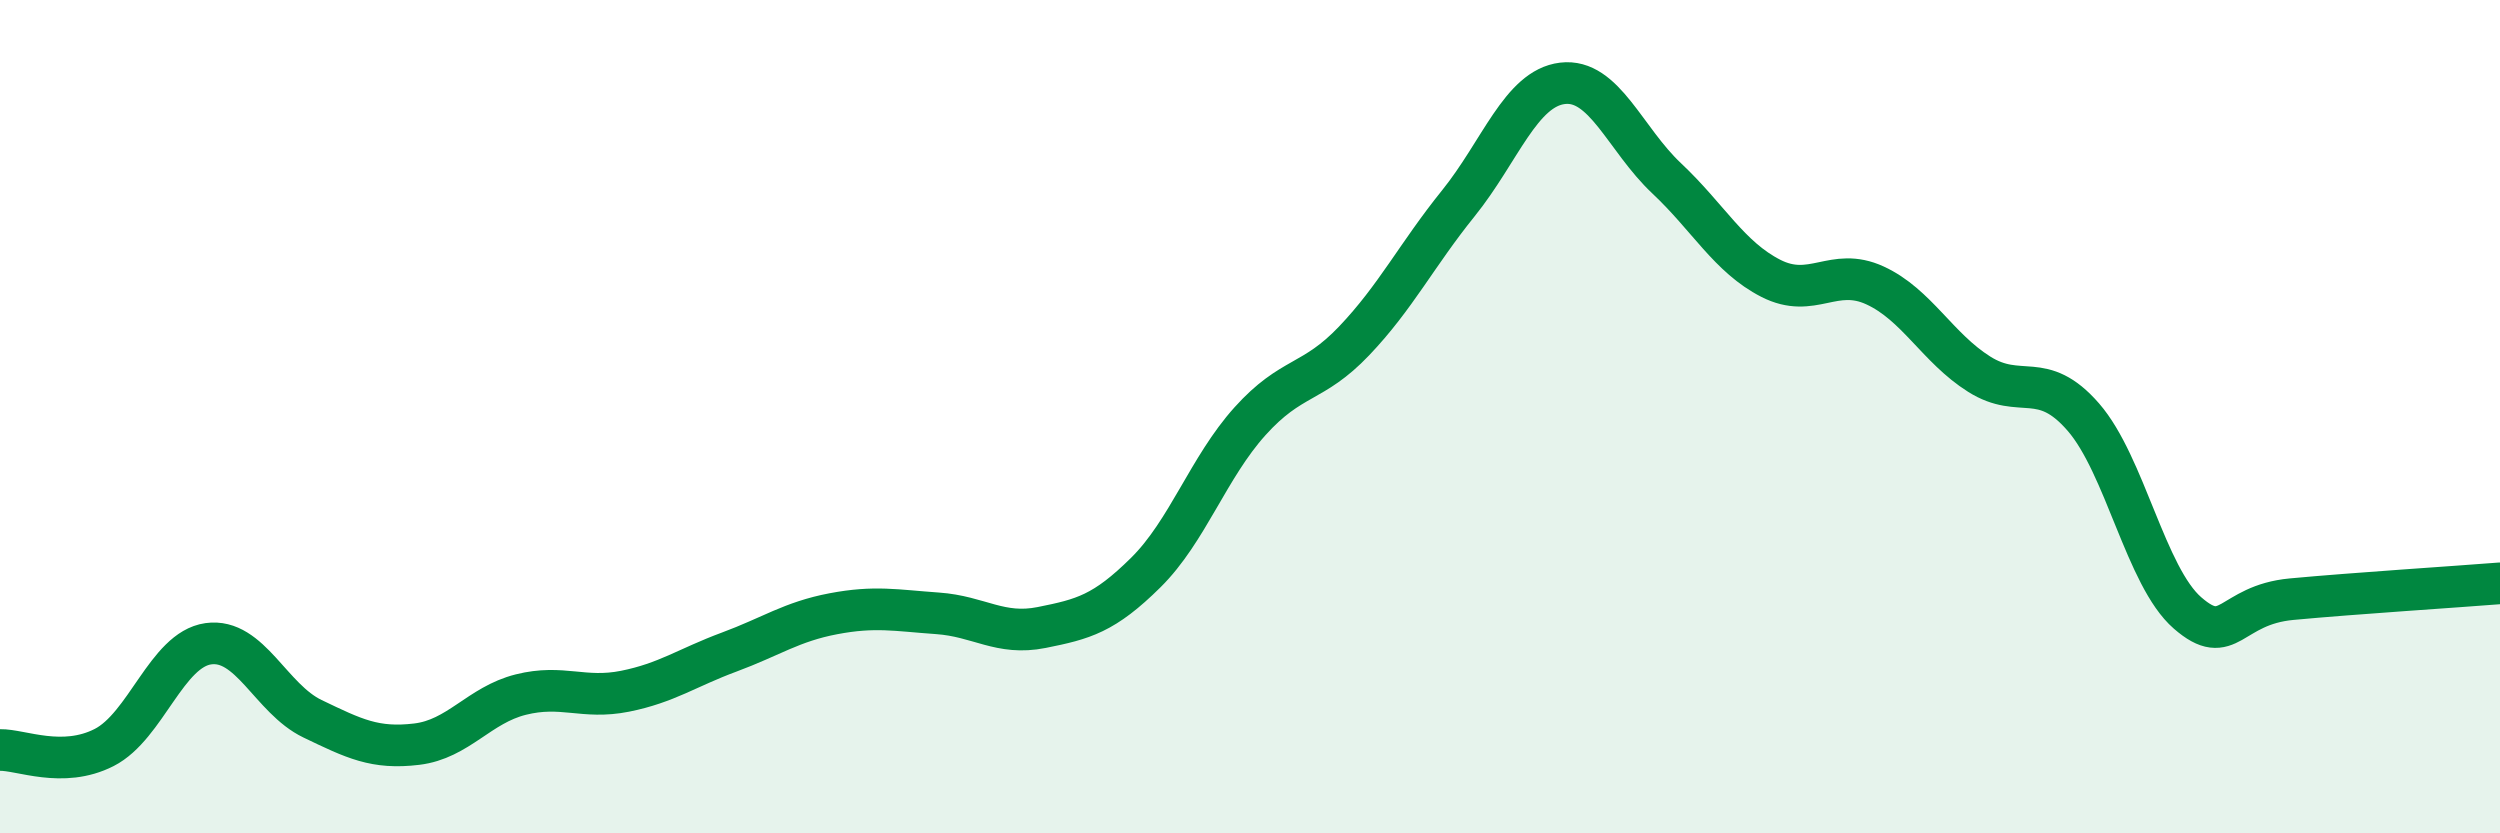
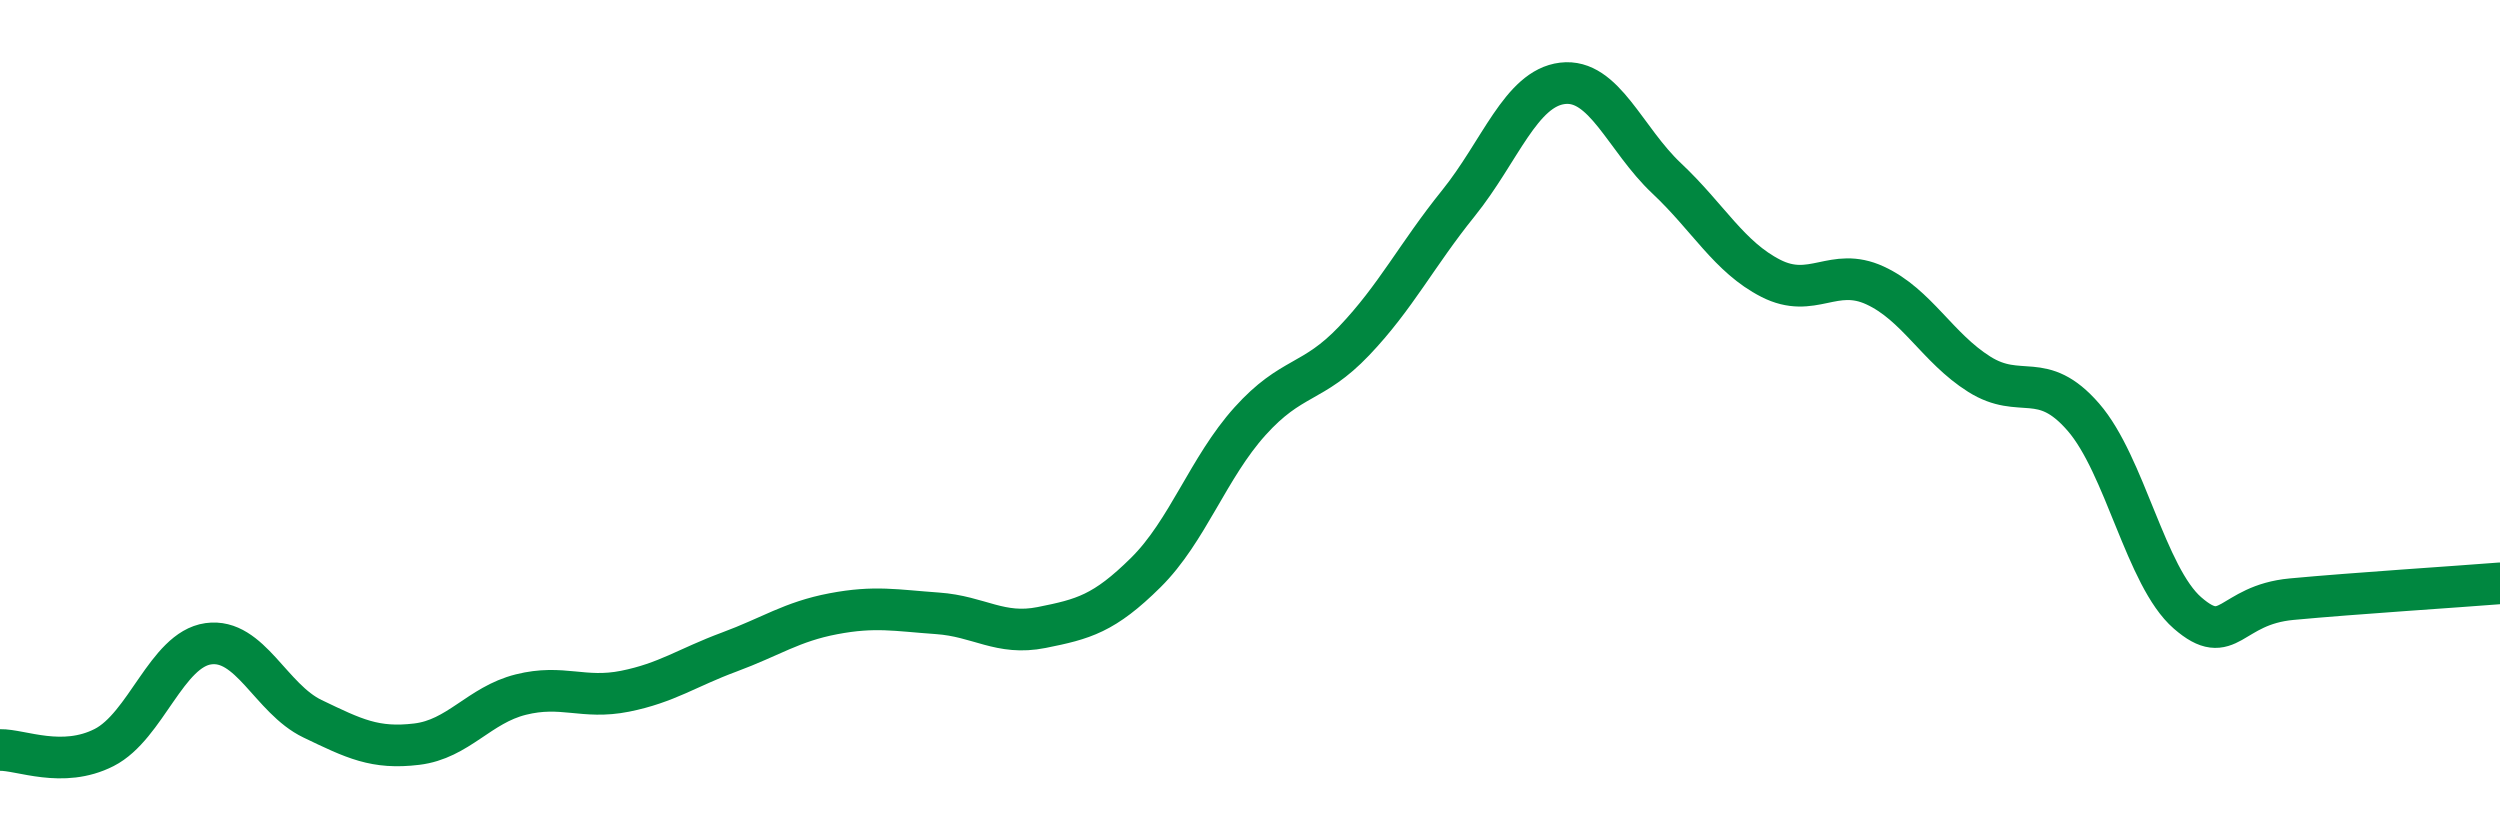
<svg xmlns="http://www.w3.org/2000/svg" width="60" height="20" viewBox="0 0 60 20">
-   <path d="M 0,18 C 0.5,17.99 1.5,18.45 2.5,17.94 C 3.5,17.43 4,15.59 5,15.45 C 6,15.31 6.5,16.77 7.5,17.25 C 8.5,17.73 9,17.98 10,17.86 C 11,17.74 11.5,16.92 12.5,16.67 C 13.5,16.42 14,16.79 15,16.59 C 16,16.39 16.5,16.02 17.5,15.65 C 18.5,15.28 19,14.92 20,14.73 C 21,14.54 21.5,14.65 22.5,14.72 C 23.5,14.79 24,15.26 25,15.06 C 26,14.86 26.5,14.73 27.5,13.74 C 28.5,12.75 29,11.22 30,10.11 C 31,9 31.5,9.23 32.5,8.18 C 33.5,7.13 34,6.12 35,4.88 C 36,3.64 36.5,2.12 37.5,2 C 38.5,1.88 39,3.34 40,4.28 C 41,5.22 41.5,6.17 42.5,6.68 C 43.5,7.19 44,6.39 45,6.85 C 46,7.31 46.5,8.35 47.5,8.98 C 48.5,9.61 49,8.86 50,10.01 C 51,11.16 51.5,13.84 52.5,14.71 C 53.5,15.58 53.5,14.52 55,14.38 C 56.5,14.24 59,14.08 60,14L60 20L0 20Z" fill="#008740" opacity="0.1" stroke-linecap="round" stroke-linejoin="round" />
  <path d="M 0,18 C 0.5,17.99 1.5,18.45 2.5,17.94 C 3.5,17.43 4,15.59 5,15.45 C 6,15.31 6.5,16.77 7.5,17.25 C 8.5,17.73 9,17.98 10,17.86 C 11,17.74 11.5,16.92 12.5,16.67 C 13.5,16.42 14,16.79 15,16.59 C 16,16.39 16.5,16.02 17.5,15.65 C 18.5,15.28 19,14.92 20,14.73 C 21,14.54 21.5,14.65 22.5,14.72 C 23.5,14.79 24,15.26 25,15.06 C 26,14.86 26.5,14.73 27.5,13.74 C 28.5,12.75 29,11.22 30,10.11 C 31,9 31.5,9.23 32.5,8.18 C 33.5,7.13 34,6.12 35,4.88 C 36,3.64 36.5,2.12 37.5,2 C 38.5,1.88 39,3.34 40,4.28 C 41,5.22 41.5,6.17 42.5,6.68 C 43.5,7.19 44,6.39 45,6.85 C 46,7.31 46.5,8.35 47.5,8.98 C 48.5,9.61 49,8.86 50,10.01 C 51,11.16 51.5,13.84 52.5,14.71 C 53.5,15.58 53.5,14.52 55,14.38 C 56.5,14.24 59,14.08 60,14" stroke="#008740" stroke-width="1" fill="none" stroke-linecap="round" stroke-linejoin="round" />
</svg>